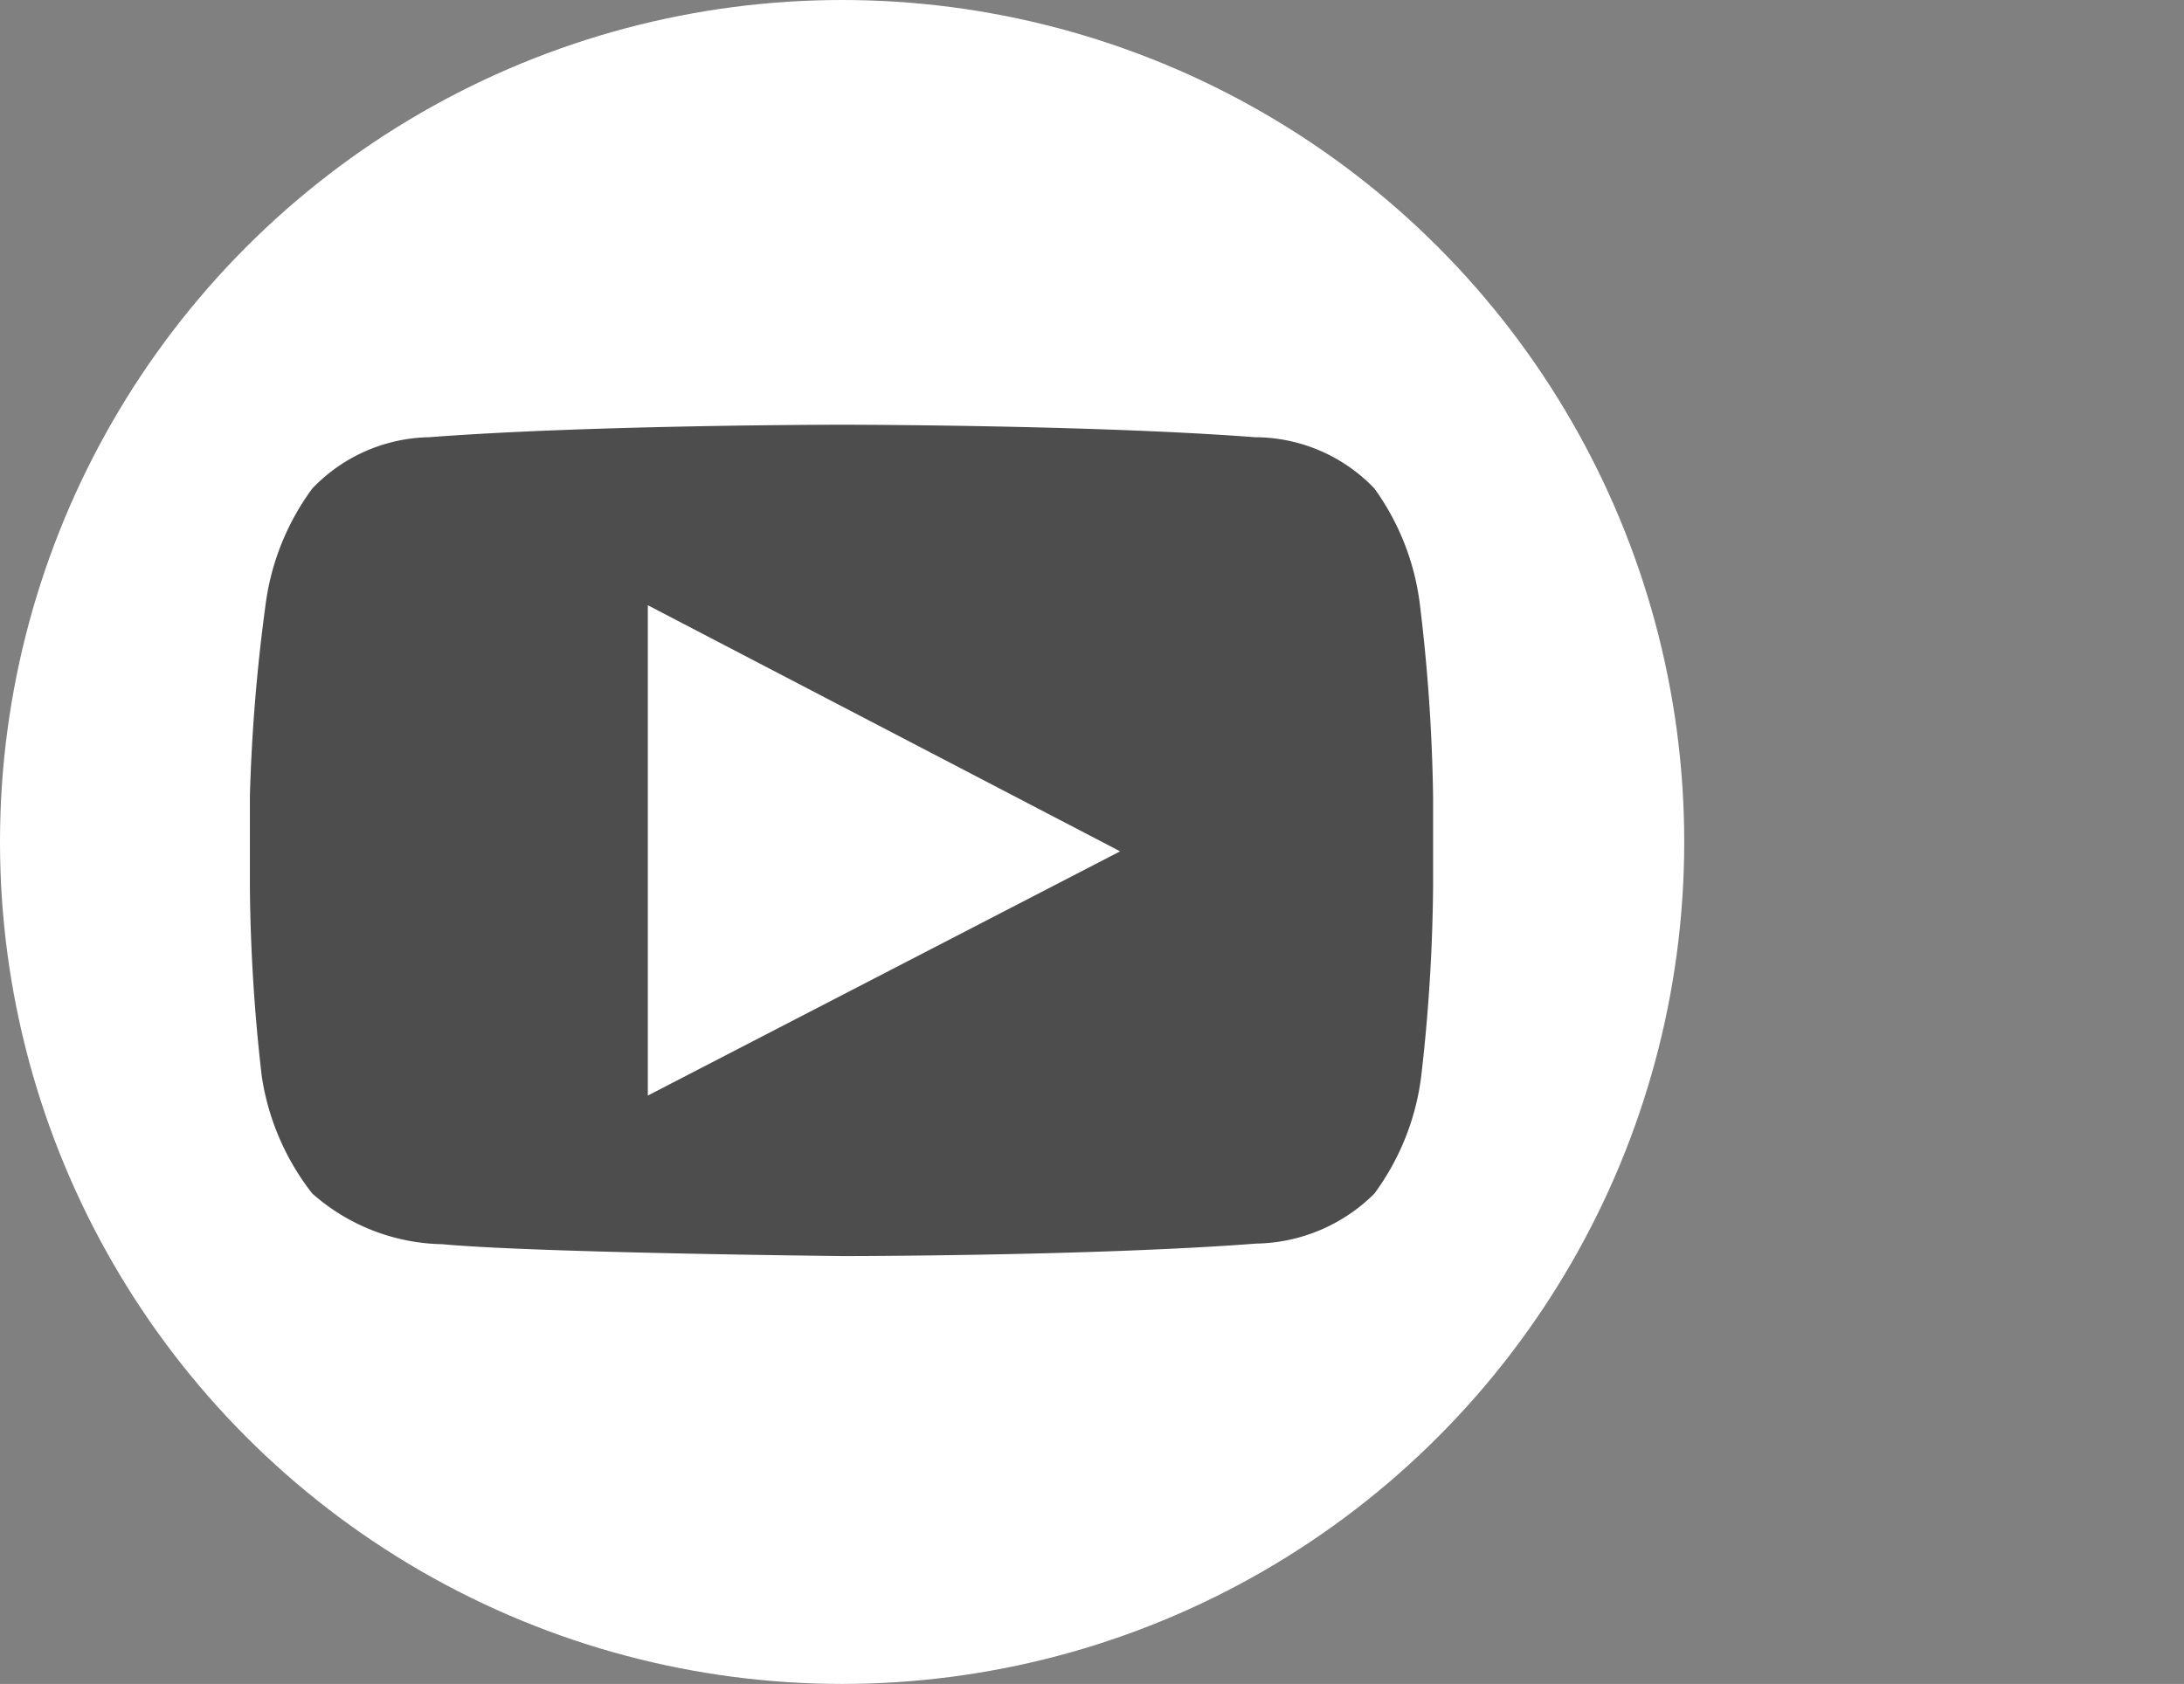
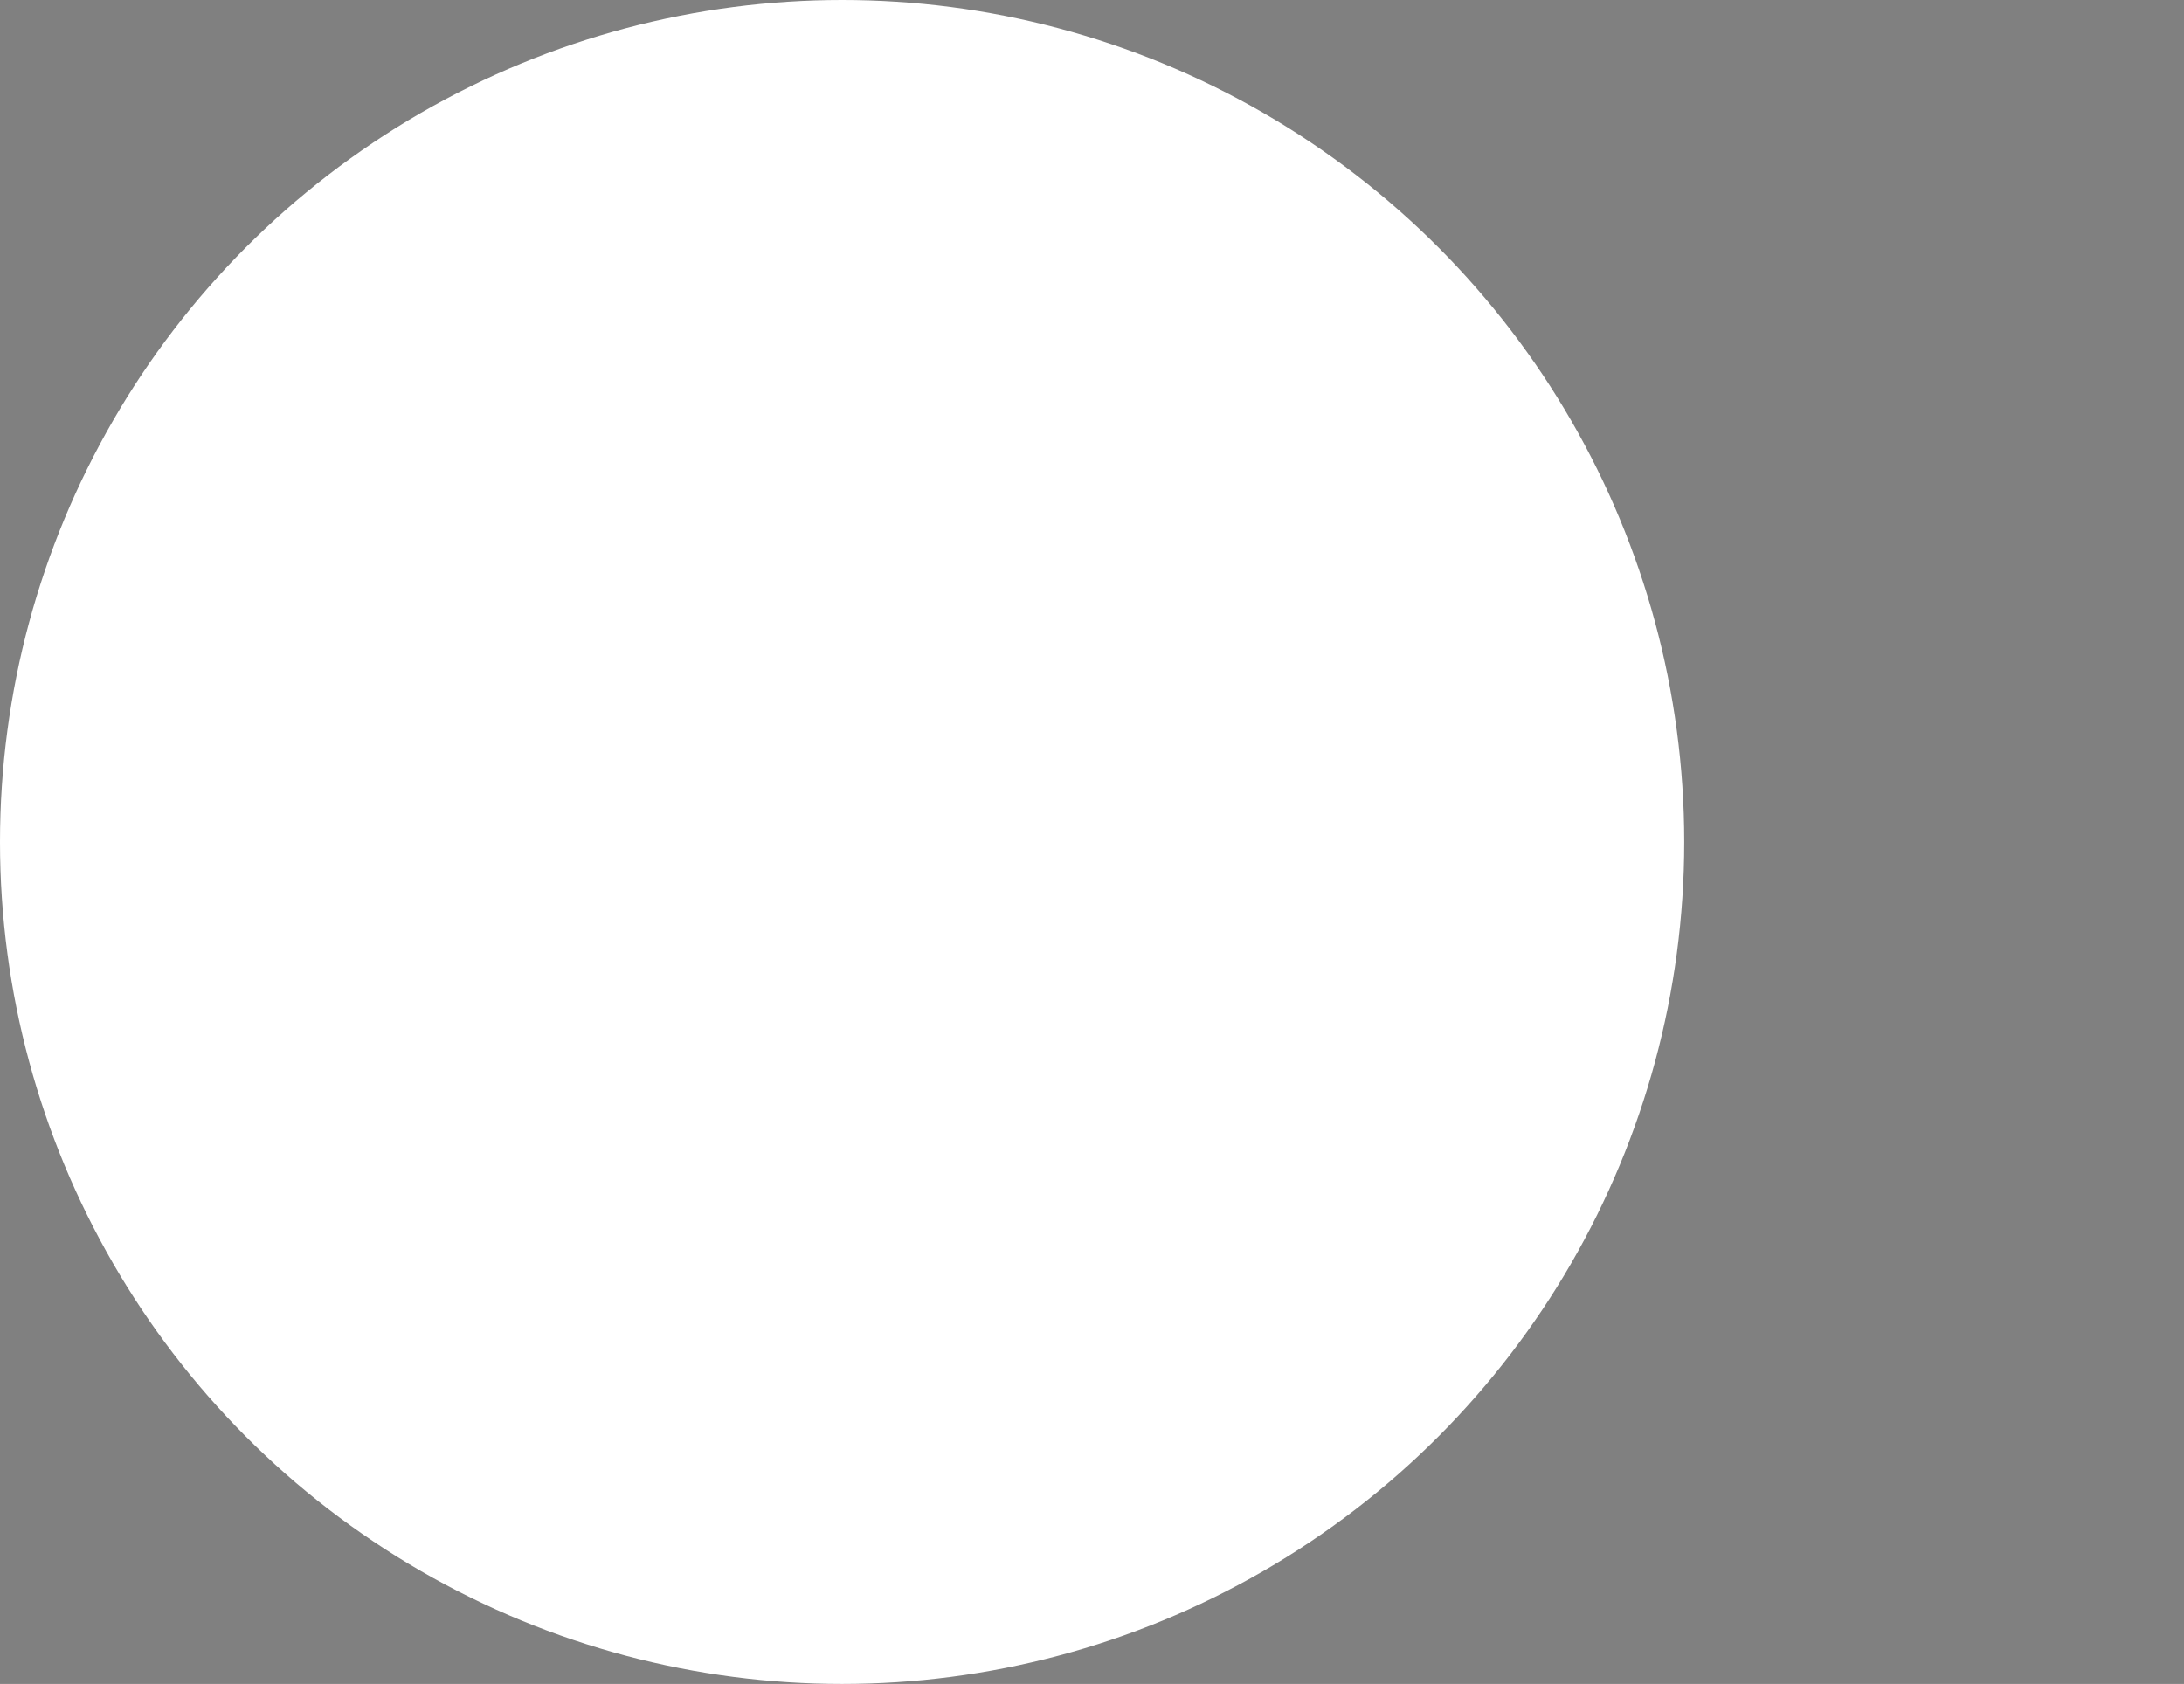
<svg xmlns="http://www.w3.org/2000/svg" id="b173a7b8-171e-4ea5-9a80-3649a36a07a8" data-name="Layer 1" viewBox="0 0 34.96 26.96">
  <rect x="0" y="0" width="34.96" height="26.96" fill="#808080" stroke="none" />
  <defs>
    <style>
      .a578bc21-238b-4266-bf27-c27f0ab11f9f, .f3a552dc-2d4d-4a26-949f-f3d5dc9563ca {
        fill: #fff;
      }

      .f7d251c2-73f2-4cb5-99c1-0cc52b742eaa {
        fill: #4d4d4d;
      }

      .a578bc21-238b-4266-bf27-c27f0ab11f9f, .f7d251c2-73f2-4cb5-99c1-0cc52b742eaa {
        fill-rule: evenodd;
      }
    </style>
  </defs>
  <g>
    <g>
      <circle class="f3a552dc-2d4d-4a26-949f-f3d5dc9563ca" cx="13.48" cy="13.48" r="13.48" />
      <g id="bed32ded-0070-44c2-a92d-05d84ee750e7" data-name="Lozenge">
-         <path class="f7d251c2-73f2-4cb5-99c1-0cc52b742eaa" d="M22.73,9.69A4,4,0,0,0,22,7.82,2.65,2.65,0,0,0,20.09,7c-2.64-.2-6.61-.2-6.61-.2h0s-4,0-6.61.2A2.65,2.65,0,0,0,5,7.82a4,4,0,0,0-.75,1.87A28.46,28.46,0,0,0,4,12.75v1.43a28.15,28.15,0,0,0,.19,3.05A4,4,0,0,0,5,19.11a3.23,3.23,0,0,0,2.08.81c1.51.14,6.42.19,6.42.19s4,0,6.61-.2a2.74,2.74,0,0,0,1.89-.8,4,4,0,0,0,.75-1.88,28.15,28.15,0,0,0,.19-3.05V12.75A28.46,28.46,0,0,0,22.73,9.69Z" />
-       </g>
+         </g>
    </g>
-     <path id="a6ef9922-15cf-4dd0-9910-a891c90a549f" data-name="Triangle" class="a578bc21-238b-4266-bf27-c27f0ab11f9f" d="M10.37,17.54l7.56-3.91L10.37,9.69Z" />
  </g>
</svg>